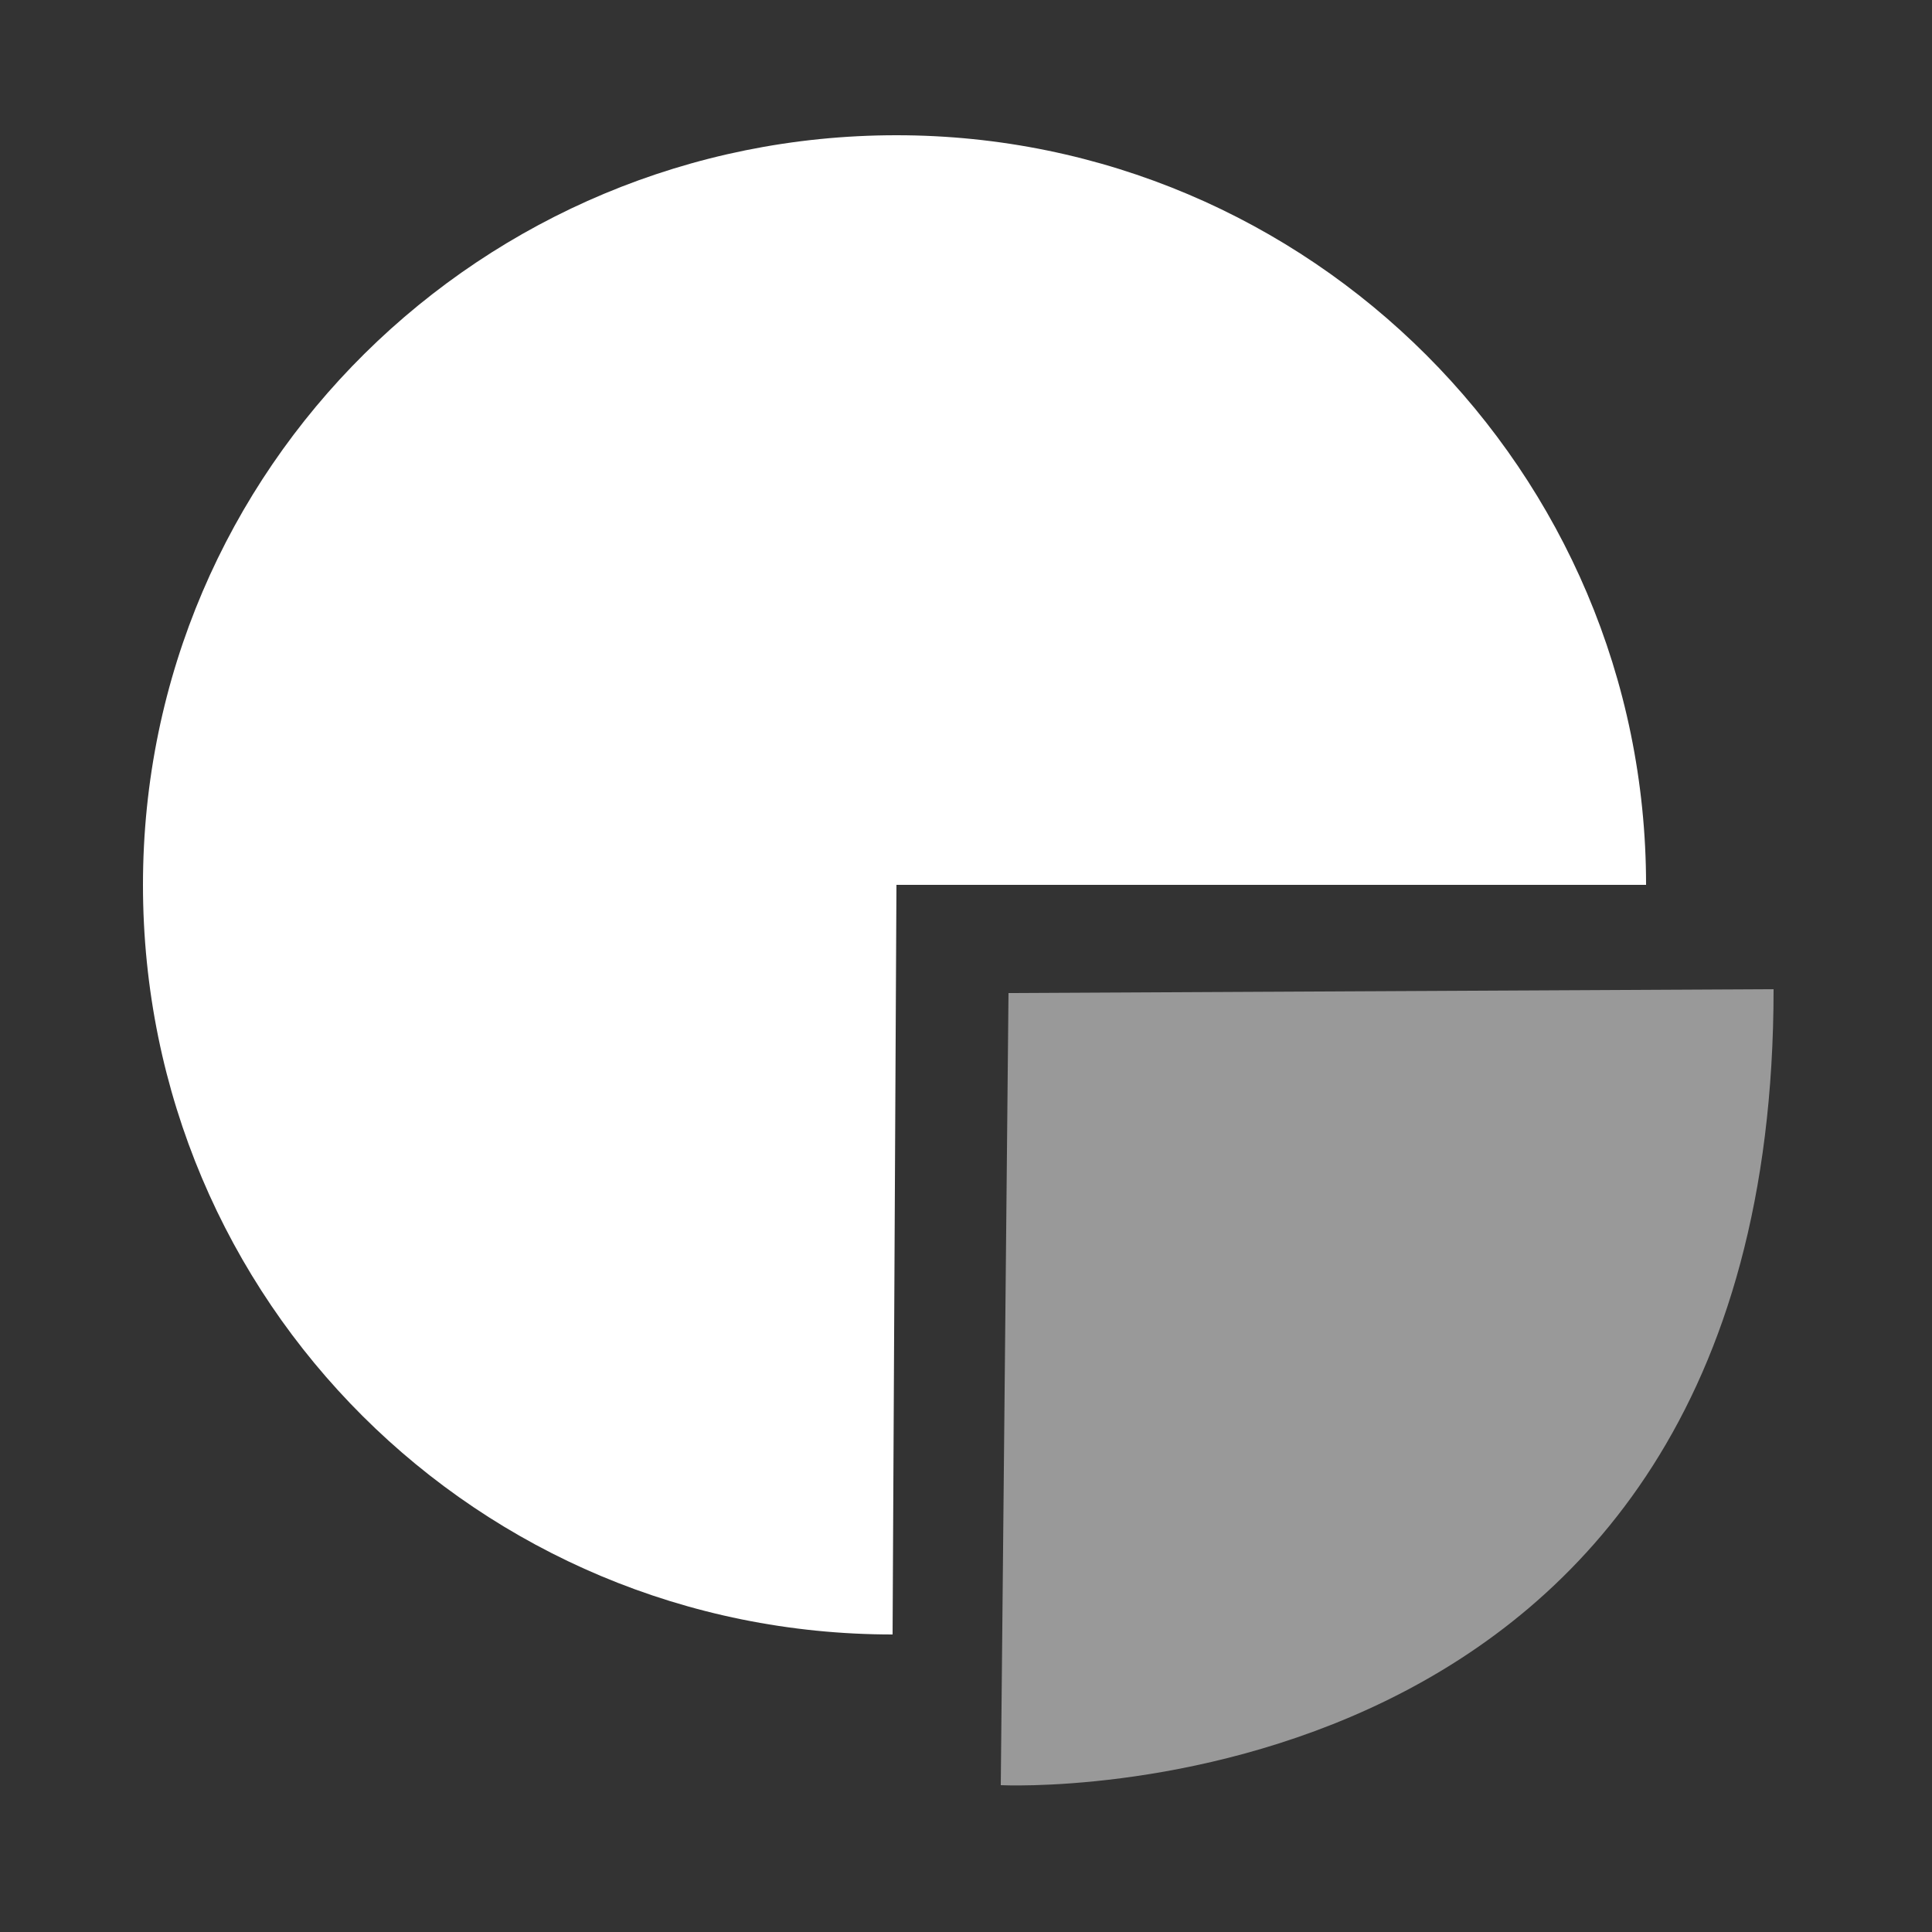
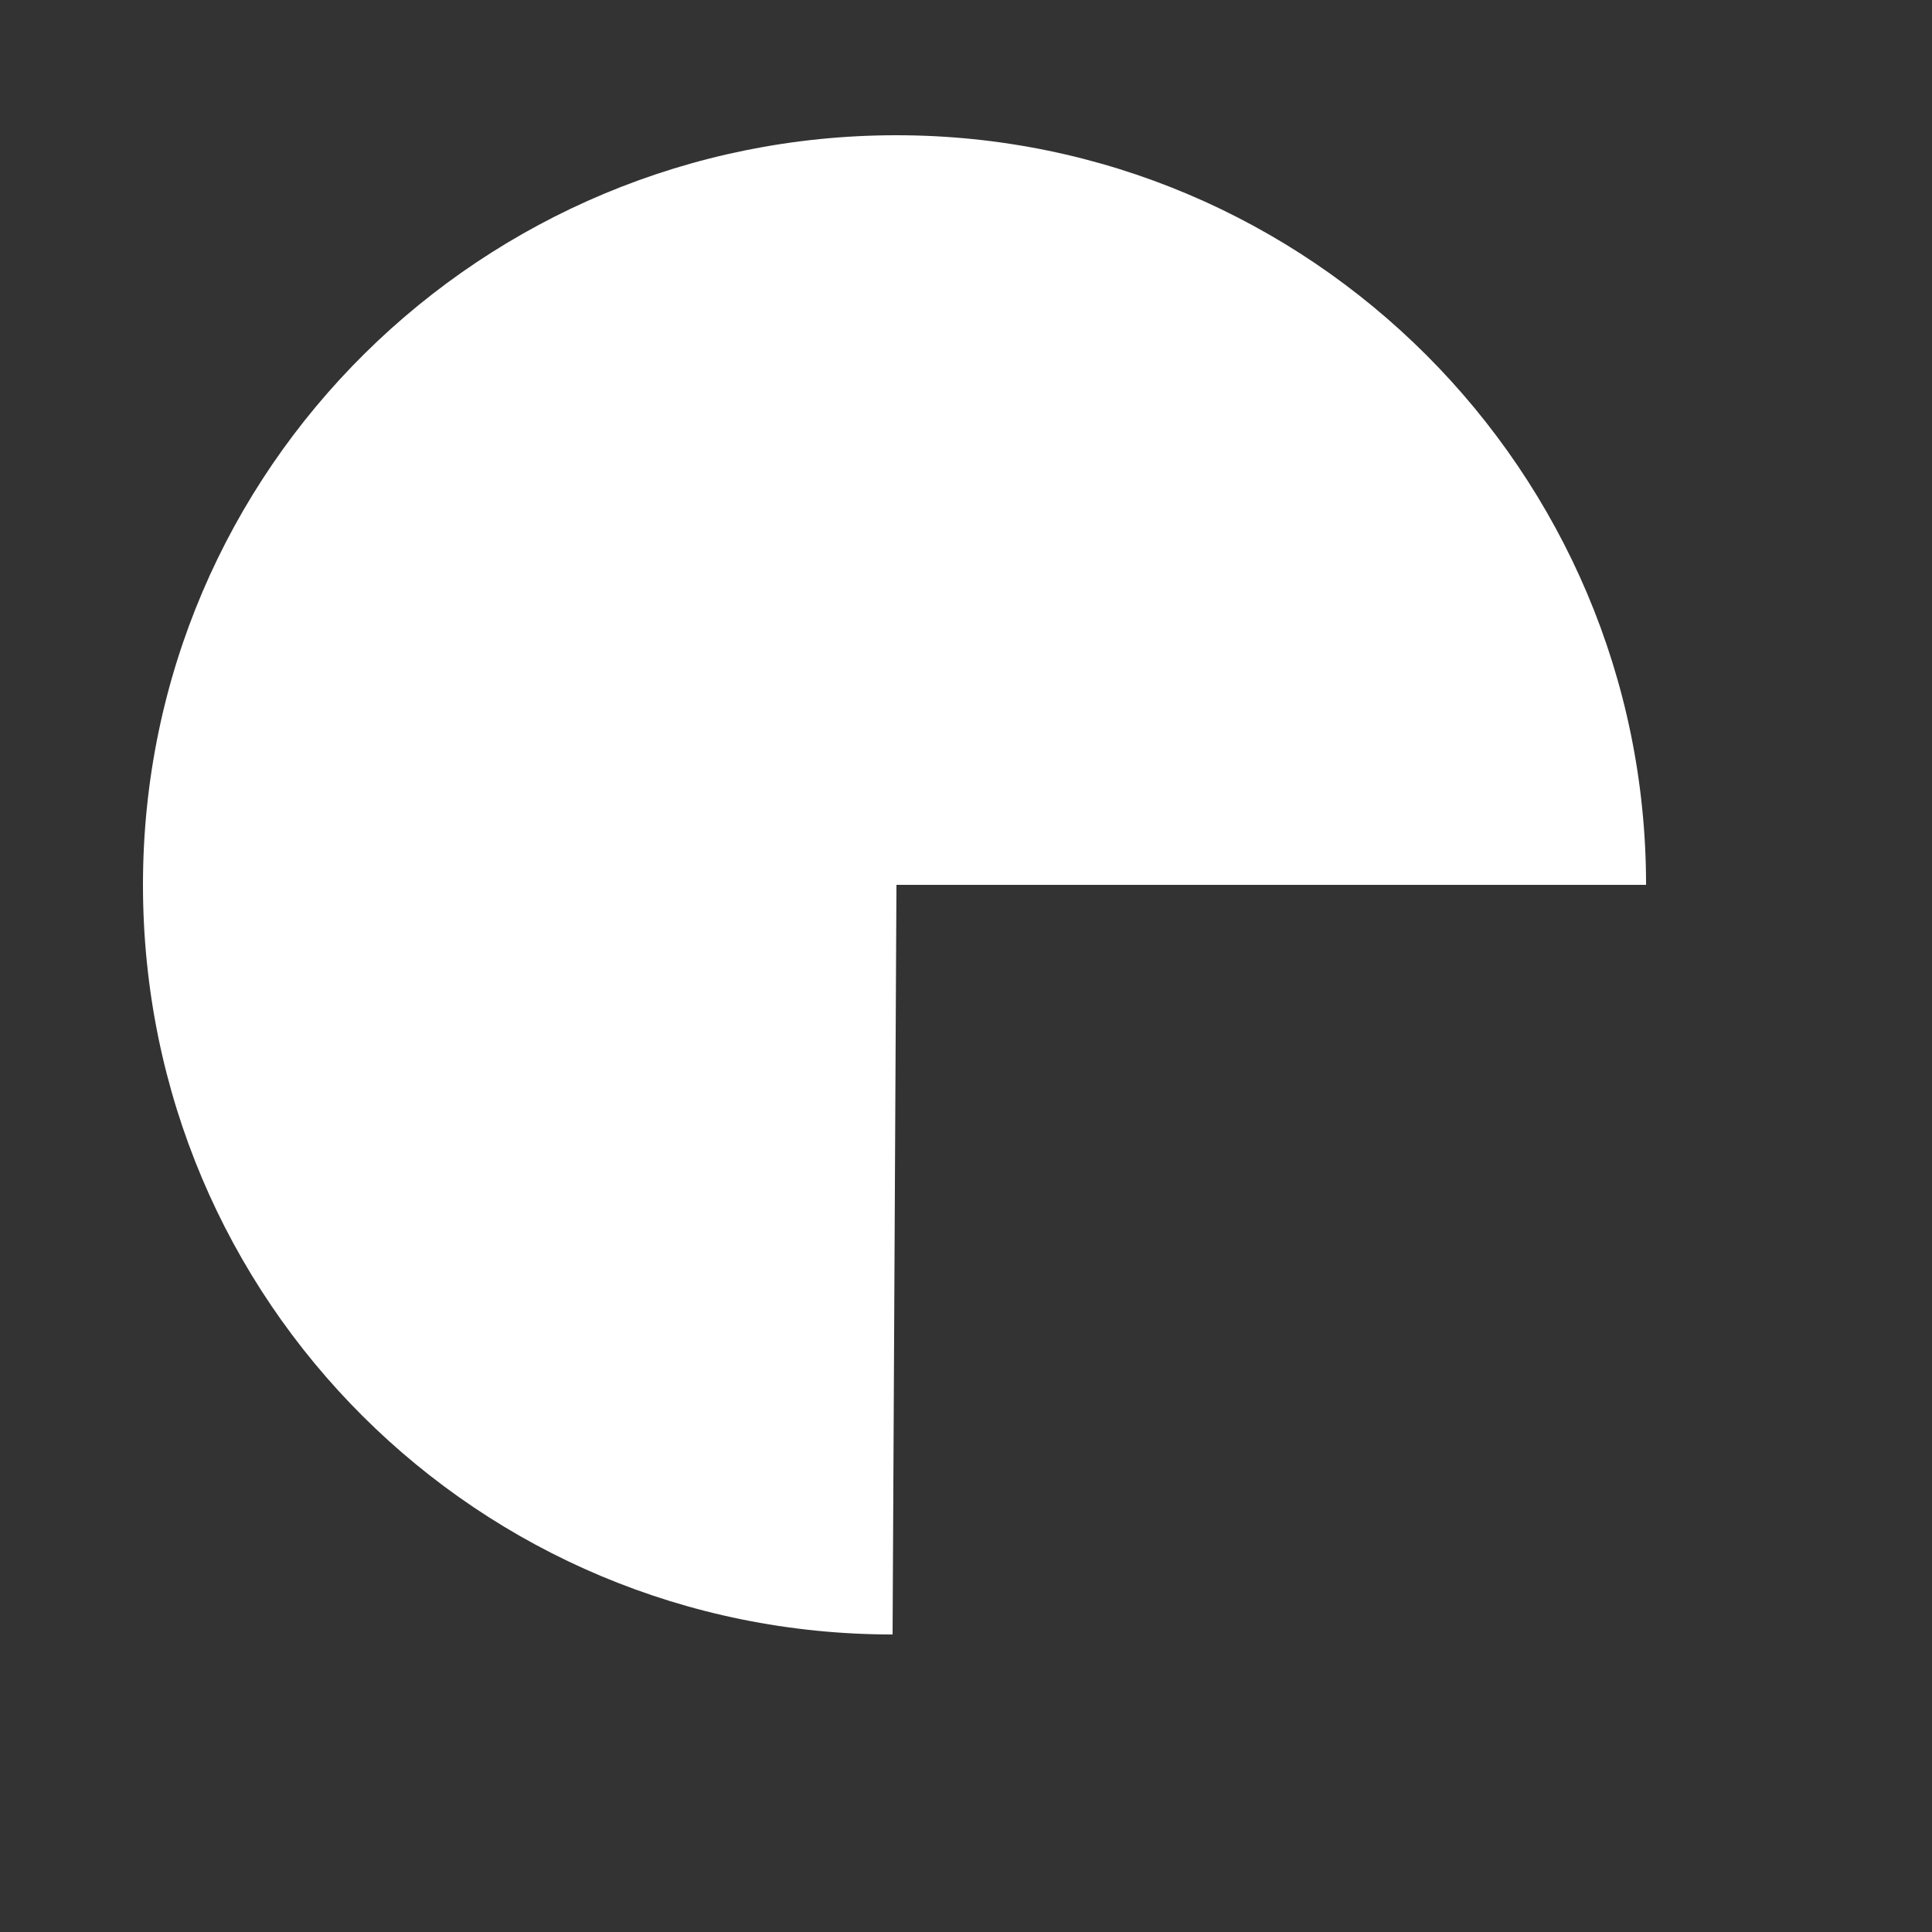
<svg xmlns="http://www.w3.org/2000/svg" version="1.1" id="Layer_1" x="0px" y="0px" viewBox="0 0 50 50" style="enable-background:new 0 0 50 50;" xml:space="preserve">
  <rect x="0" y="0" width="50" height="50" fill="#333333" stroke="none" />
  <style type="text/css">
	.st0{fill:#FFFFFF;}
	.st1{opacity:0.5;fill:#FFFFFF;enable-background:new    ;}
</style>
  <g id="charts">
    <path class="st0" d="M42.6,22.9c0-10.7-8.7-19.4-19.4-19.4S3.7,12.1,3.7,22.9s8.7,19.4,19.4,19.4l0.1-19.4H42.6z" />
-     <path class="st1" d="M26.1,25.7l-0.2,20.5c0,0,20,1,20-20.6L26.1,25.7z" />
  </g>
</svg>